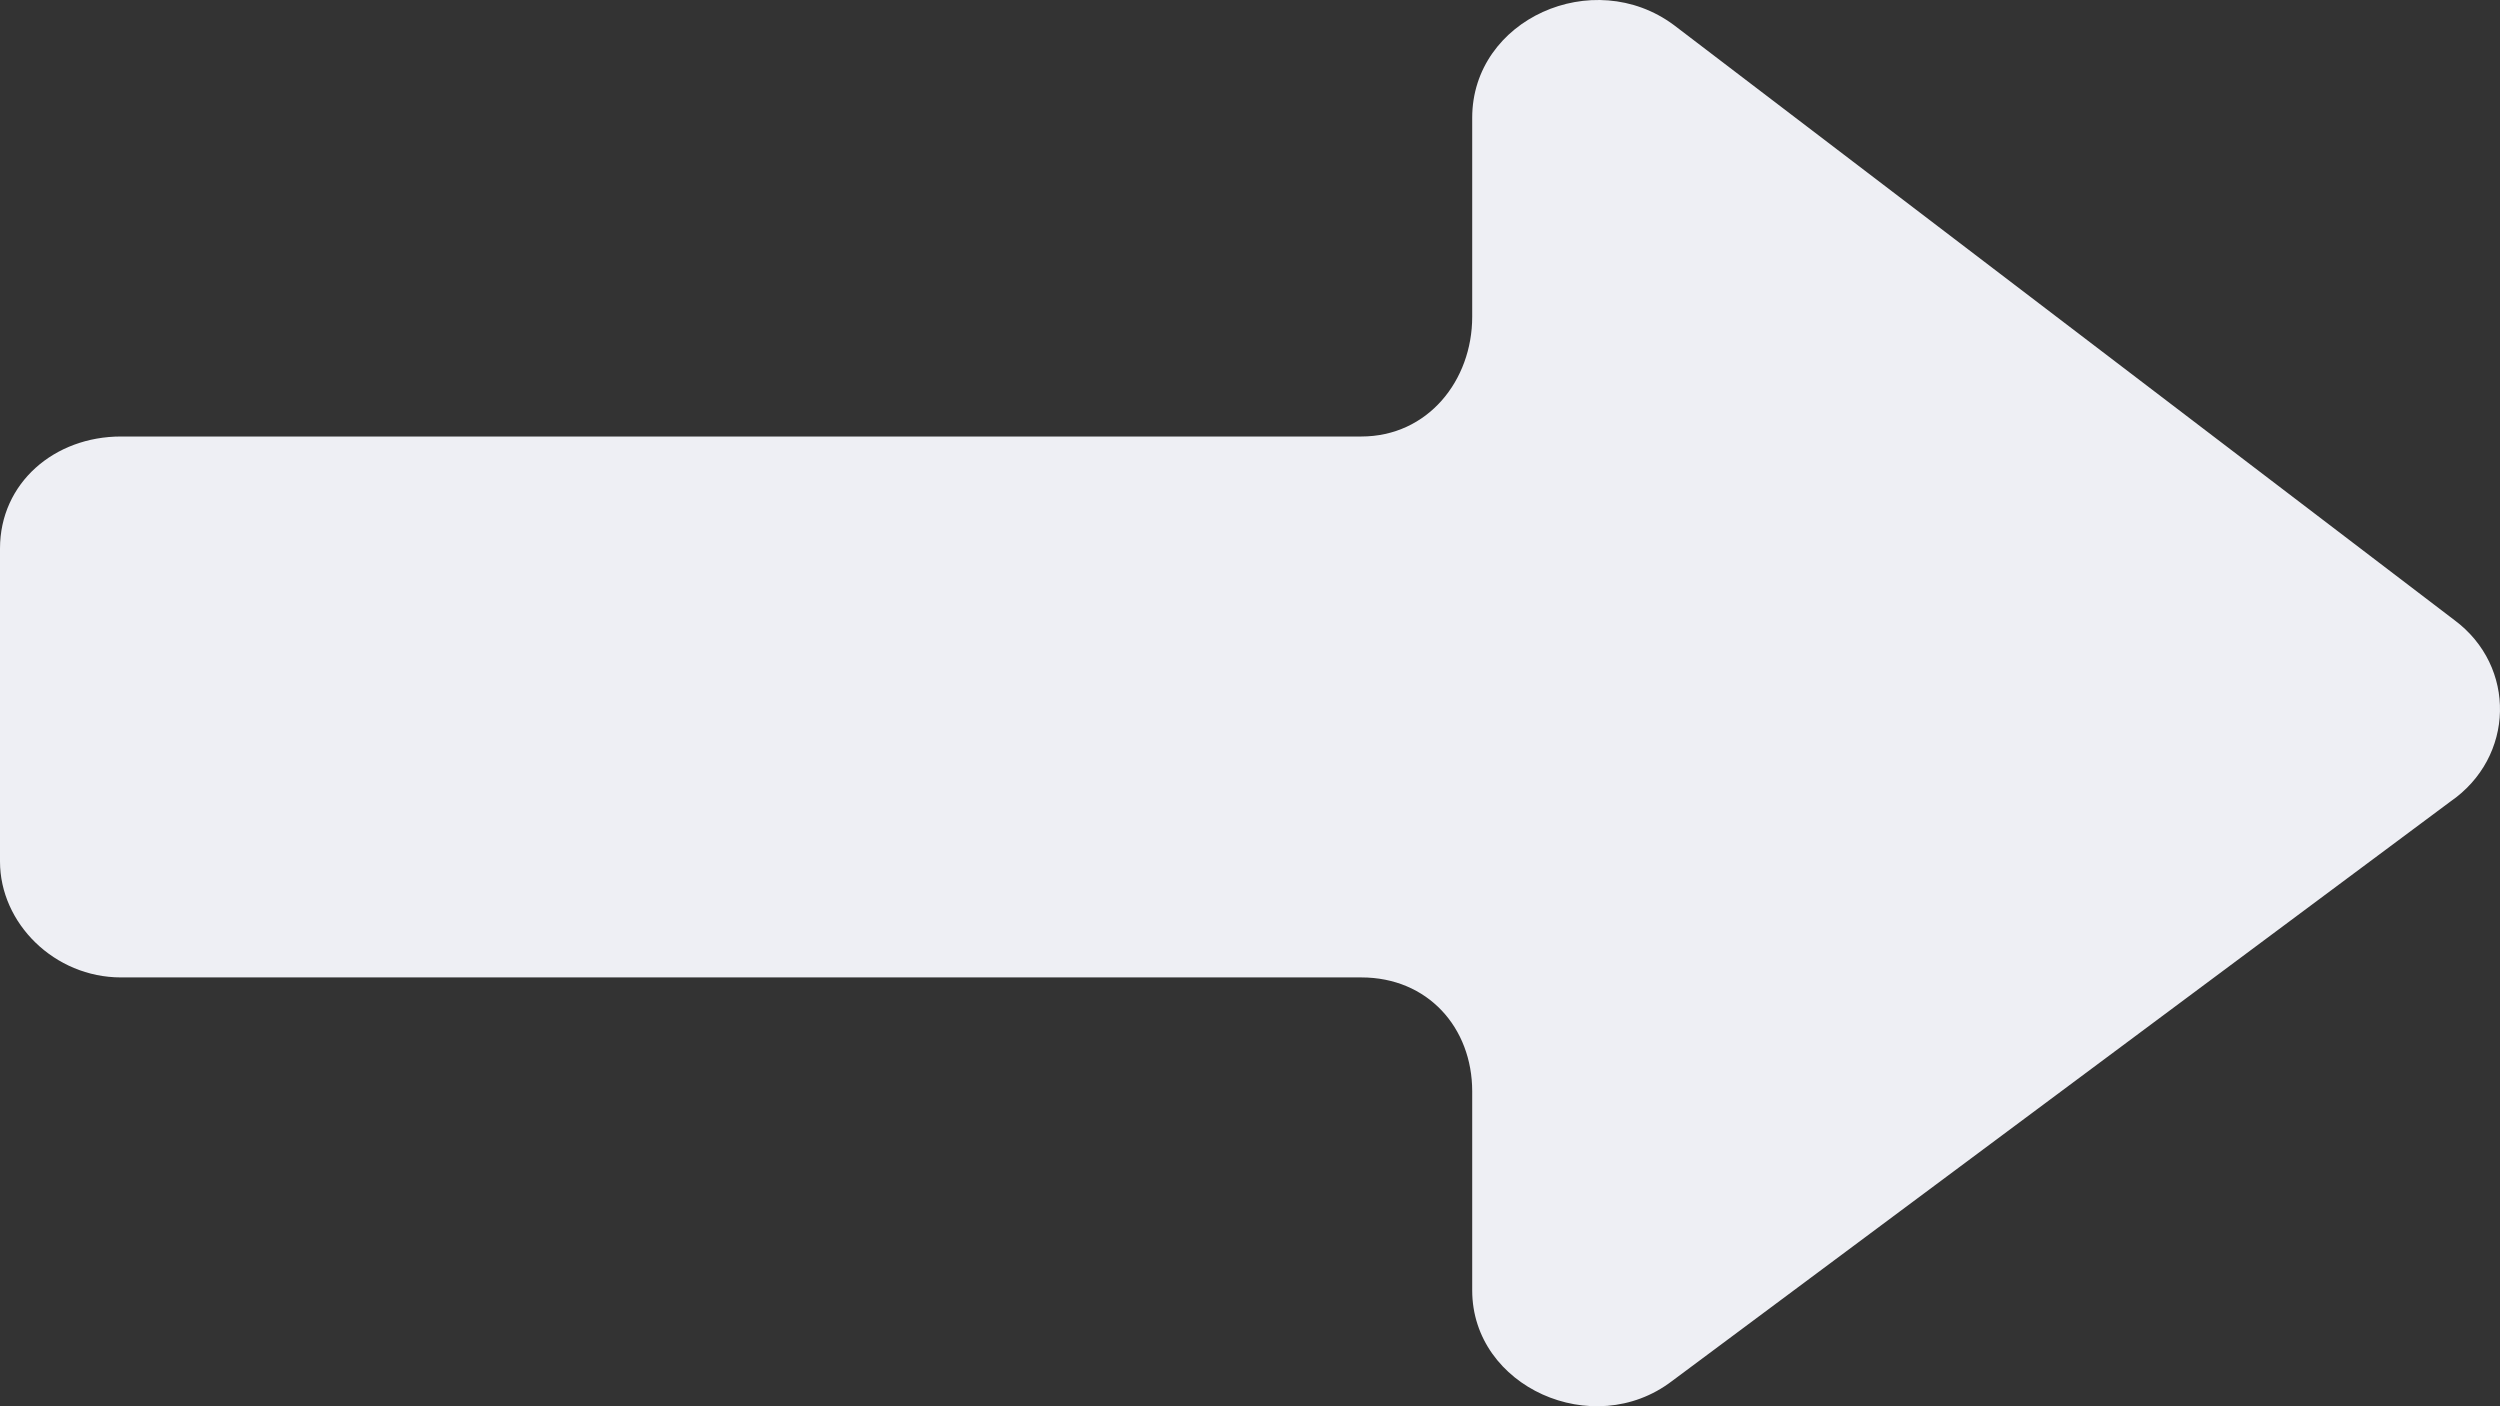
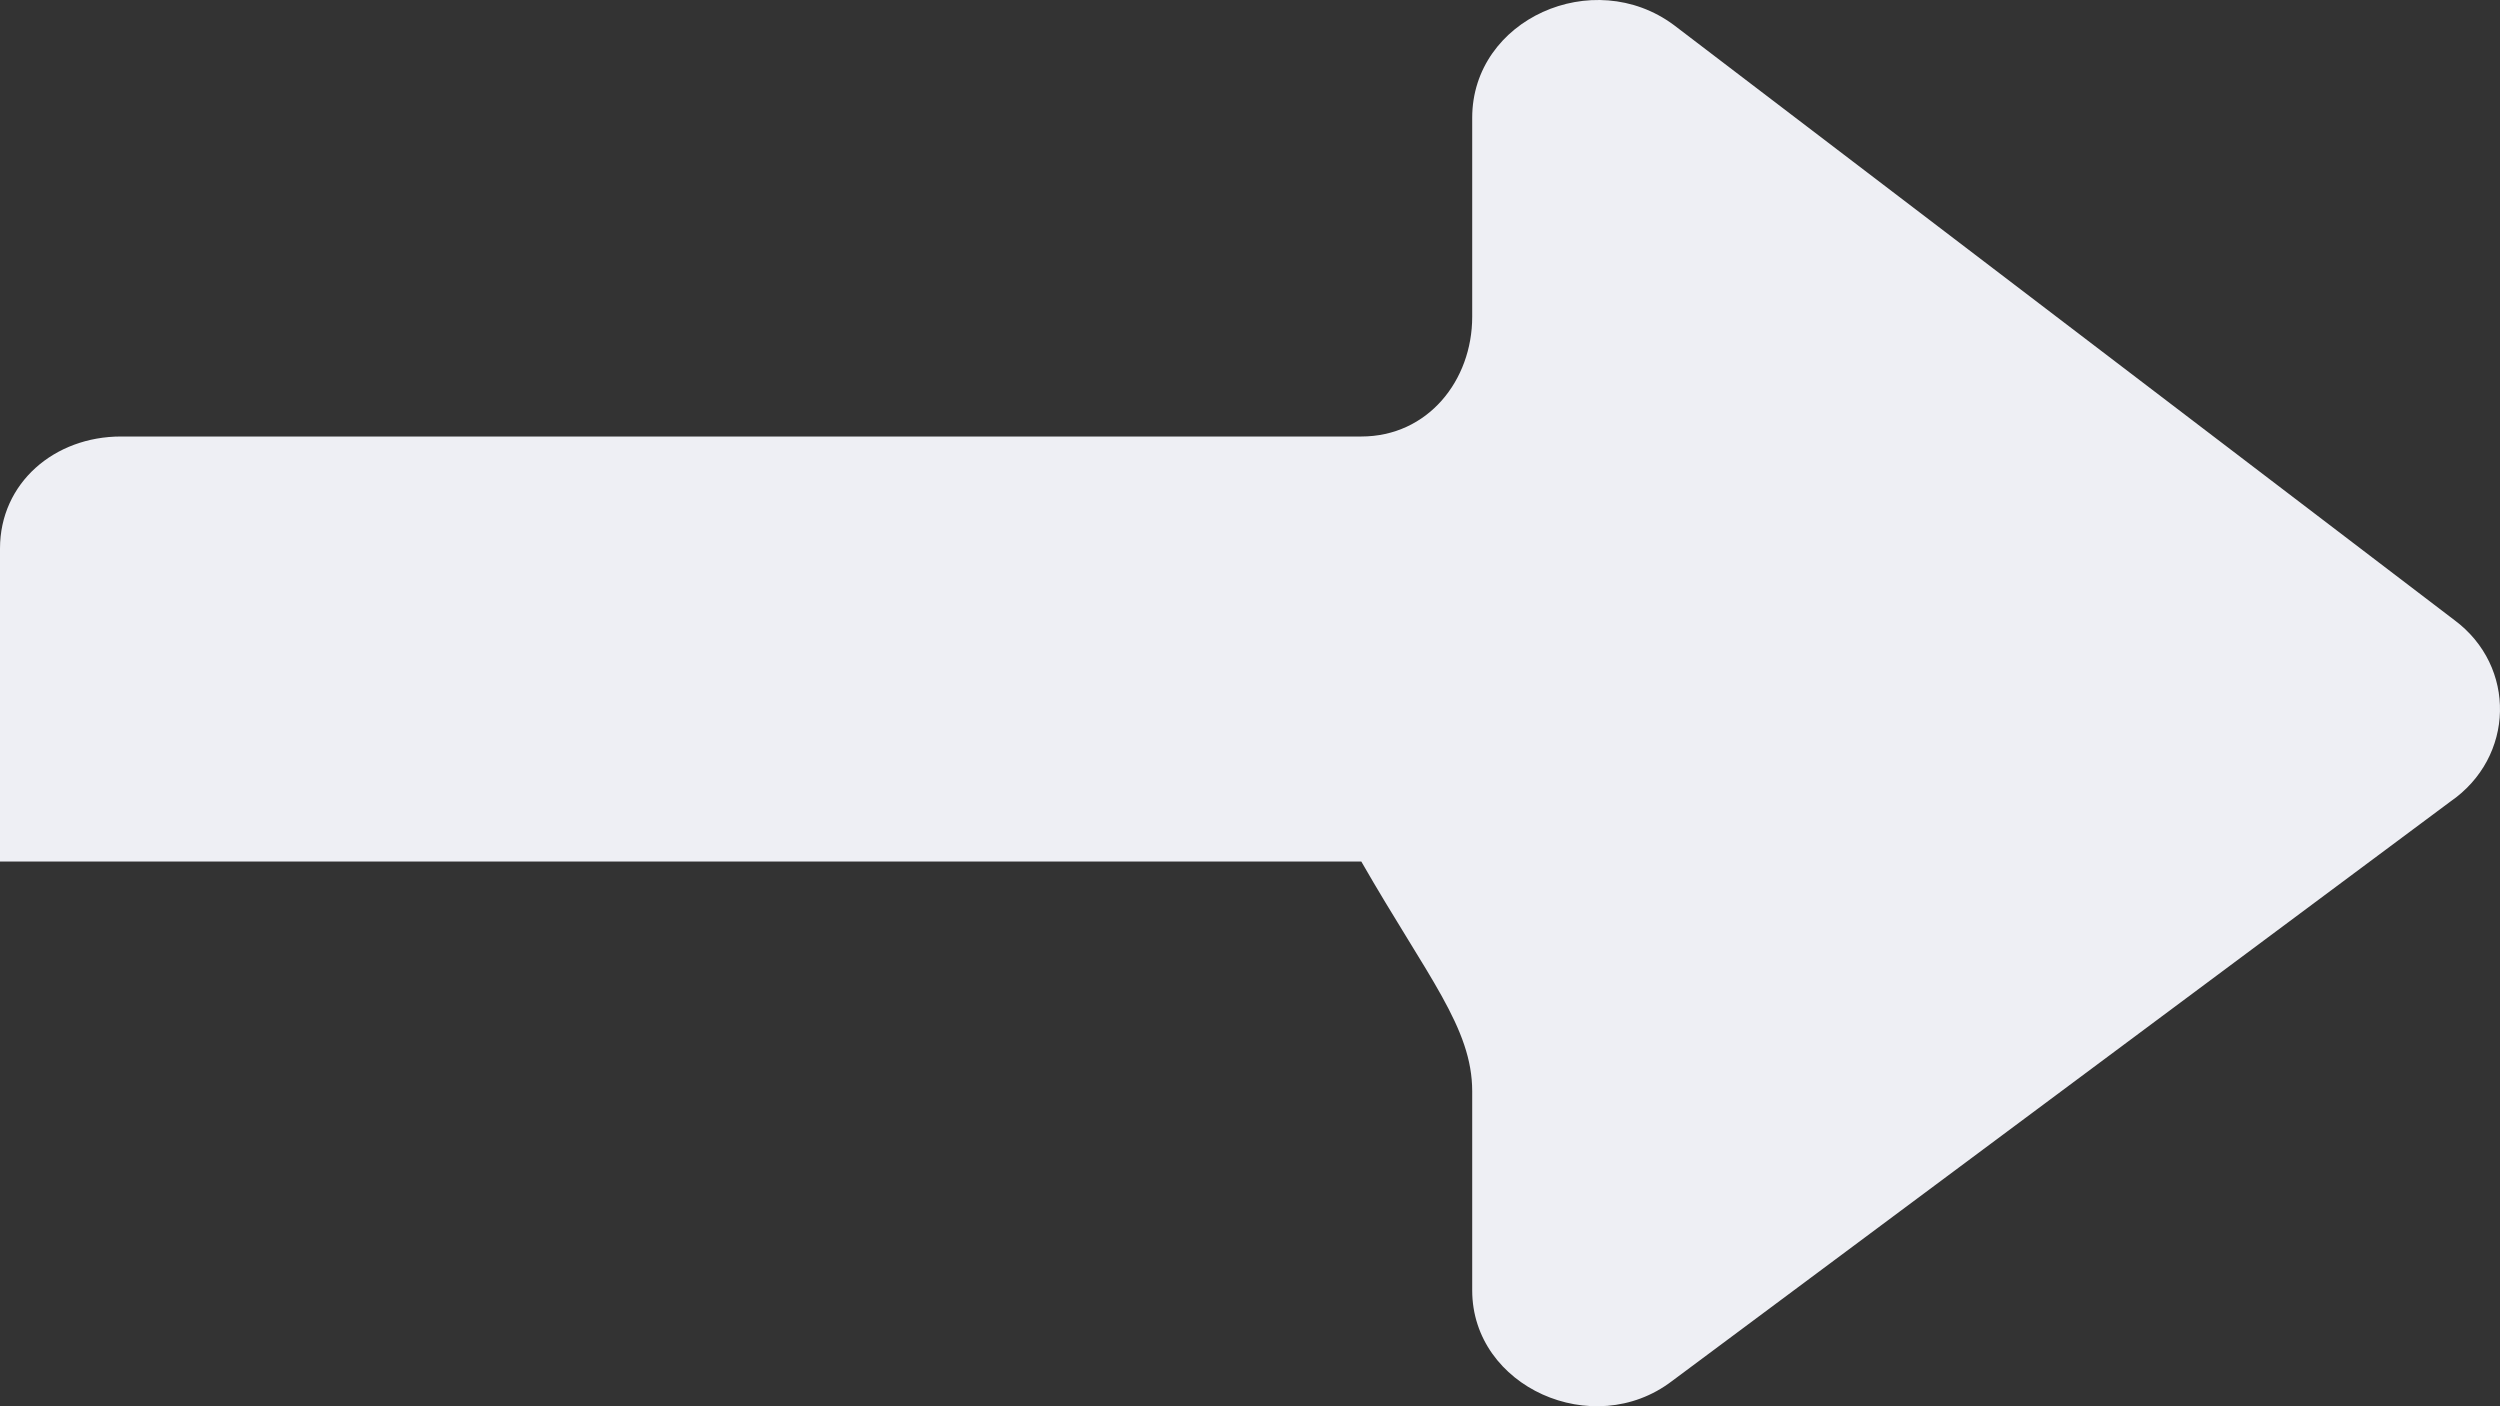
<svg xmlns="http://www.w3.org/2000/svg" width="128" height="72" viewBox="0 0 128 72" fill="none">
  <rect x="0" y="0" width="128" height="72" fill="#333333" stroke="none" />
-   <path d="M125.662 31.746L85.702 1.282C81.572 -1.784 75.377 0.985 75.377 6.03V16.217C75.377 19.481 73.105 22.349 69.698 22.349H6.195C2.788 22.349 0 24.723 0 28.086V44.109C0 47.274 2.788 50.044 6.195 50.044H69.698C73.105 50.044 75.377 52.616 75.377 55.879V66.067C75.377 71.012 81.572 73.782 85.599 70.716L125.456 41.043C128.76 38.768 128.863 34.12 125.662 31.746Z" fill="#EEEFF4" />
+   <path d="M125.662 31.746L85.702 1.282C81.572 -1.784 75.377 0.985 75.377 6.03V16.217C75.377 19.481 73.105 22.349 69.698 22.349H6.195C2.788 22.349 0 24.723 0 28.086V44.109H69.698C73.105 50.044 75.377 52.616 75.377 55.879V66.067C75.377 71.012 81.572 73.782 85.599 70.716L125.456 41.043C128.76 38.768 128.863 34.12 125.662 31.746Z" fill="#EEEFF4" />
</svg>